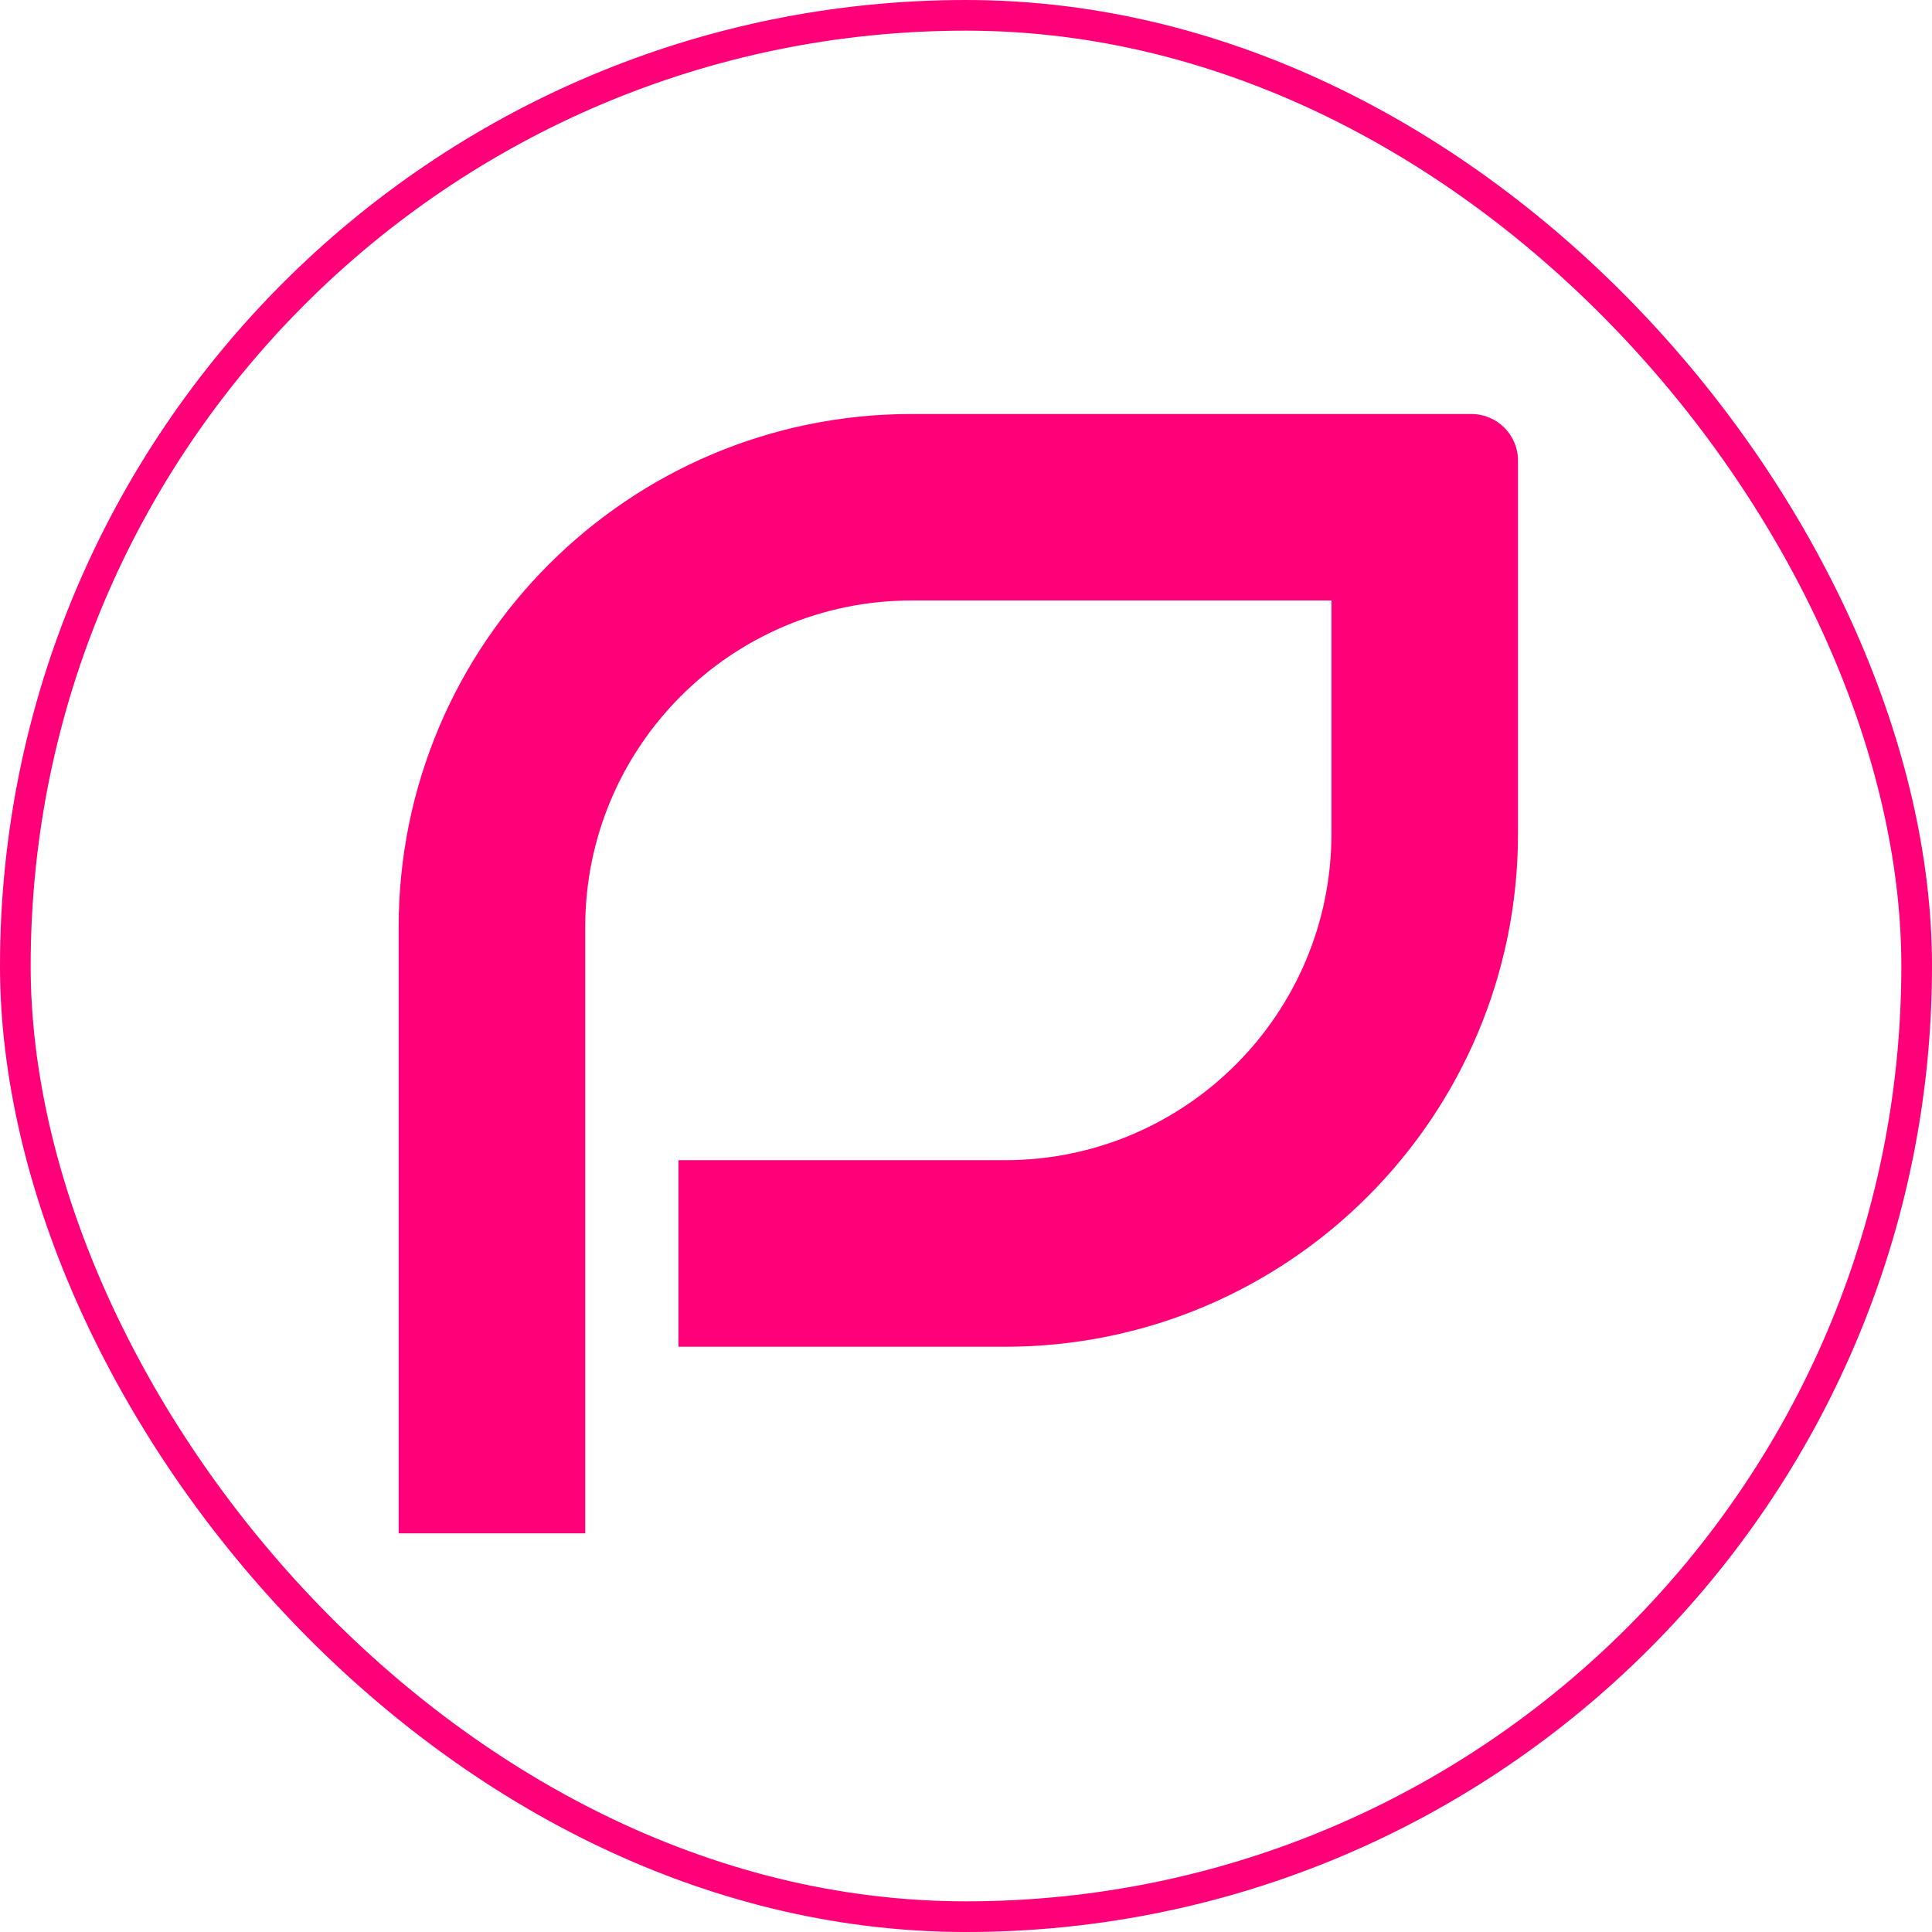
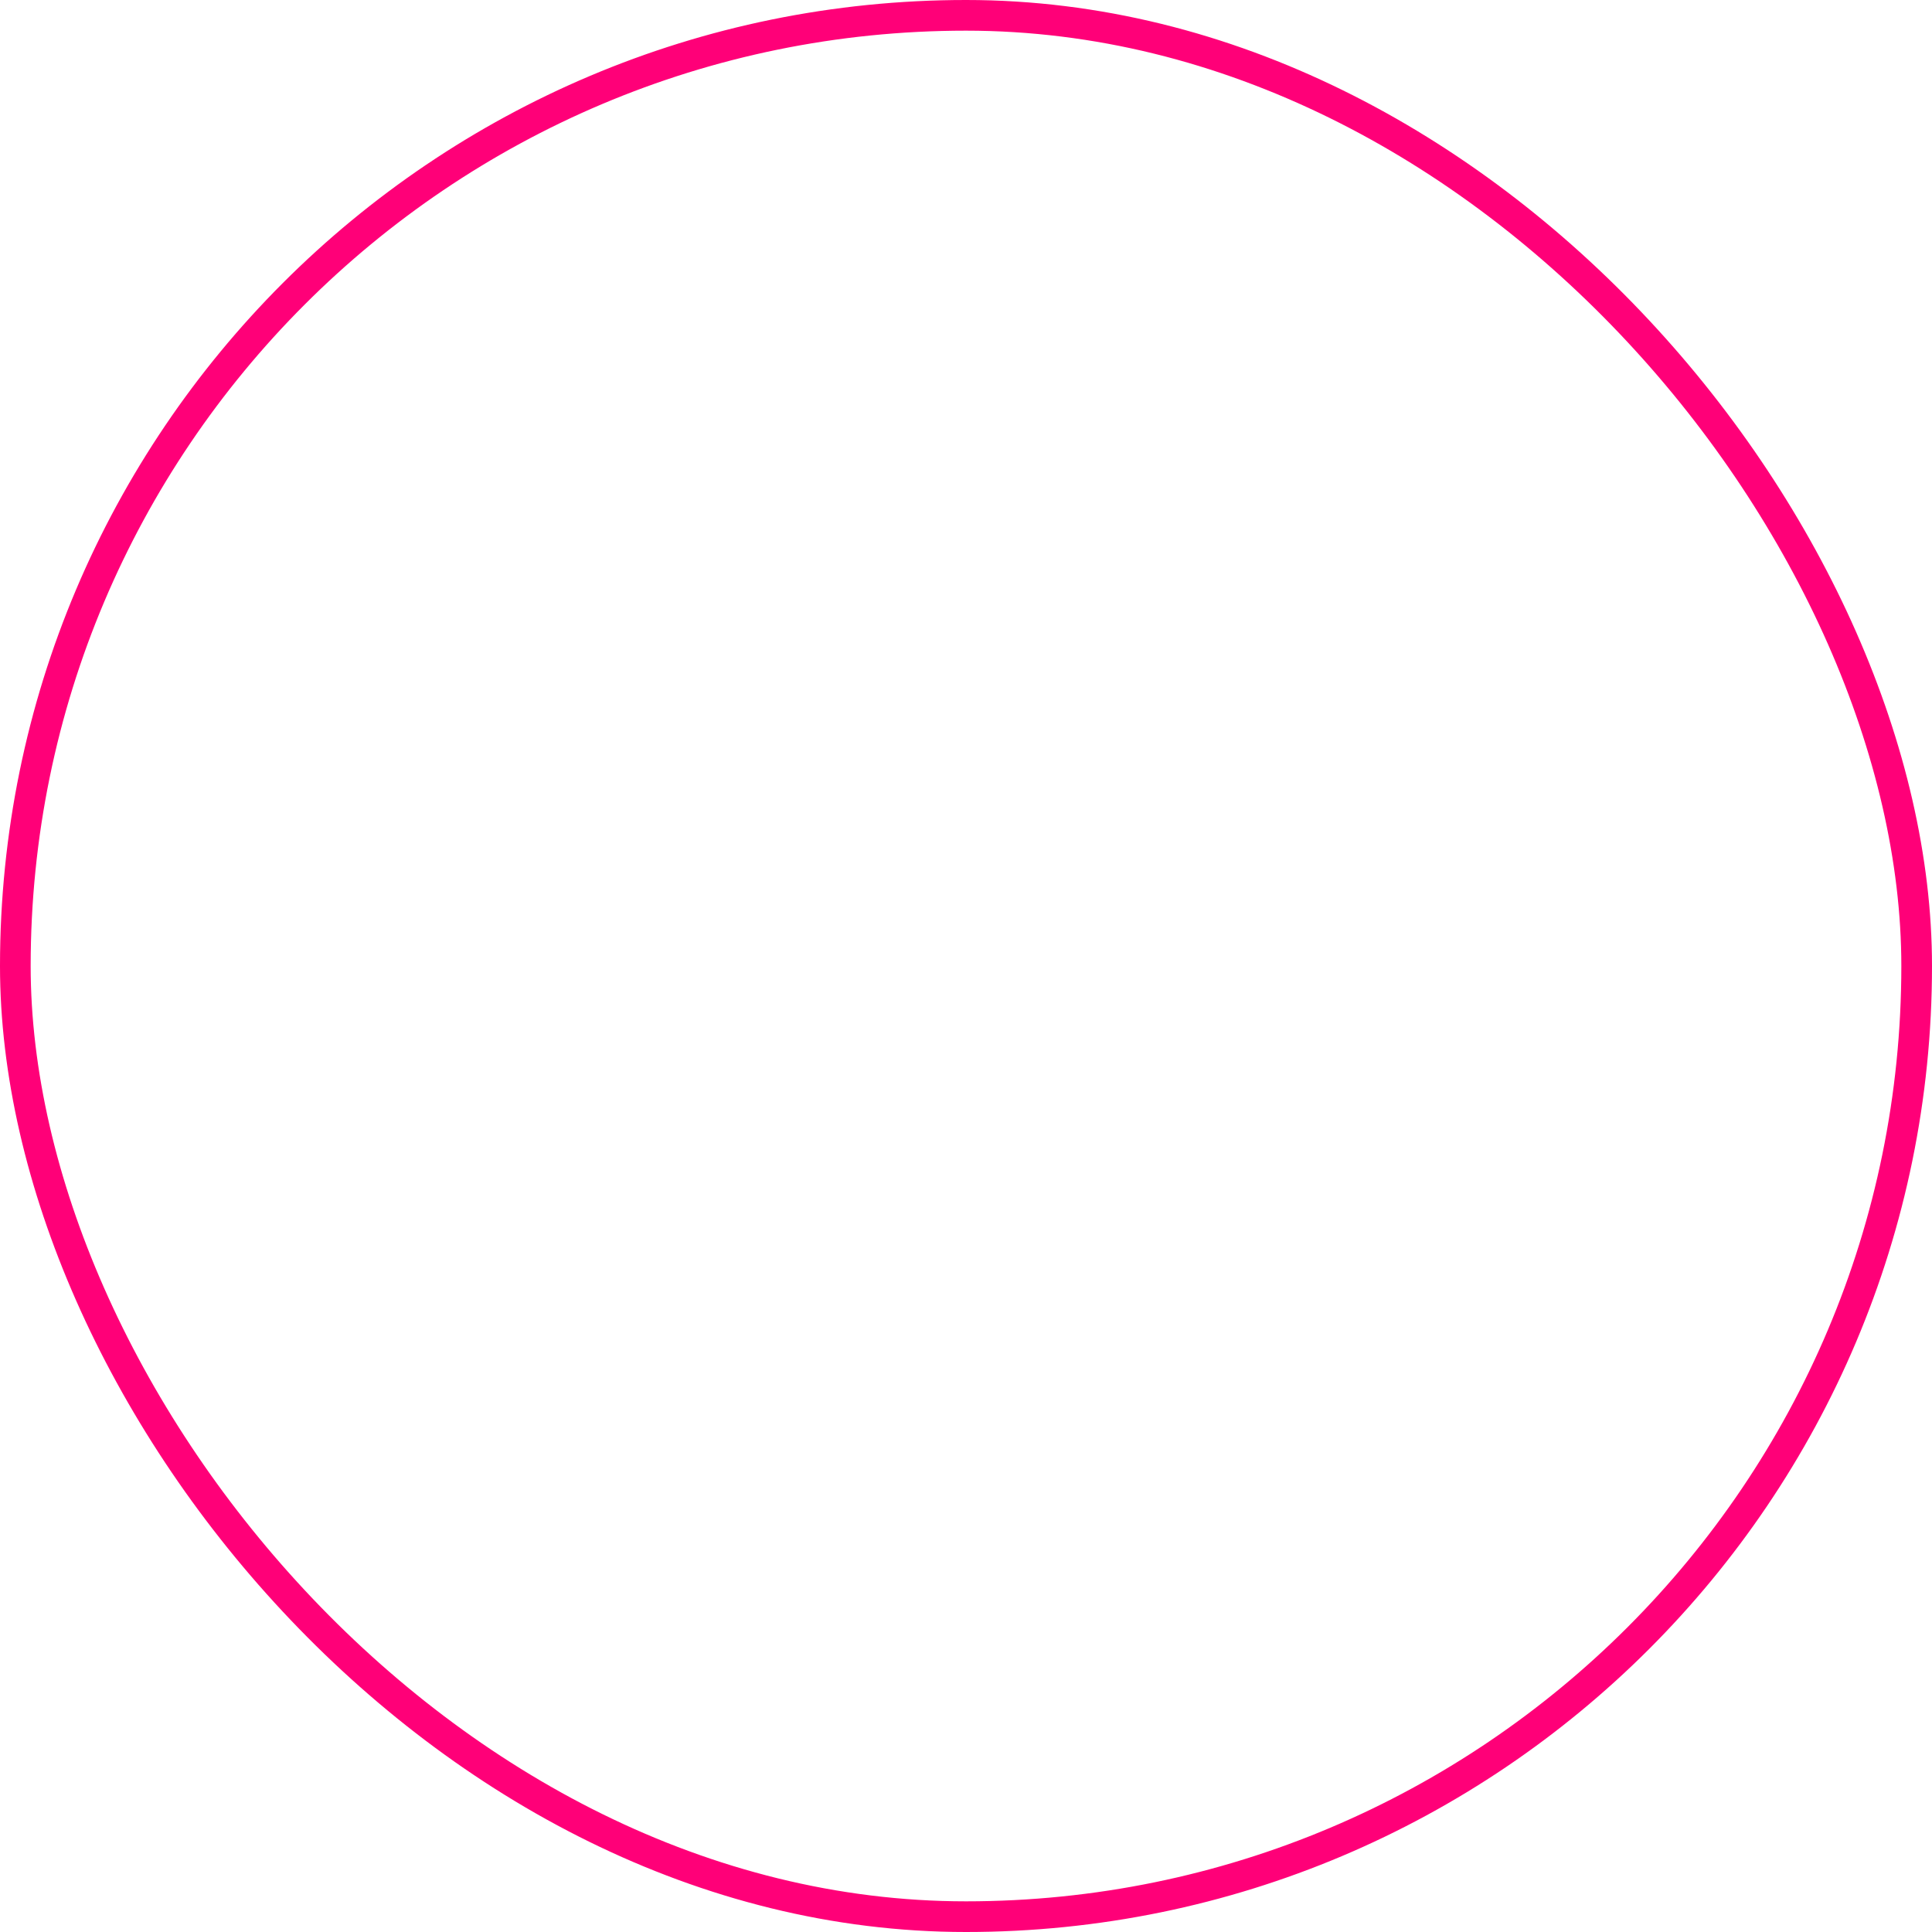
<svg xmlns="http://www.w3.org/2000/svg" width="126" height="126" viewBox="0 0 126 126" fill="none">
  <rect x="1" y="1" width="124" height="124" rx="62" stroke="#FF0078" stroke-width="2" />
-   <path d="M26 60.457V100H38.167V60.457C38.167 48.698 47.697 39.162 59.46 39.162H86.833V54.37C86.833 66.129 77.303 75.665 65.54 75.665H44.247V87.832H65.54C84.02 87.832 99 72.851 99 54.37V30.041C99 28.36 97.64 27 95.96 27H59.46C40.98 27 26 41.981 26 60.462V60.457Z" fill="#FF0078" />
</svg>